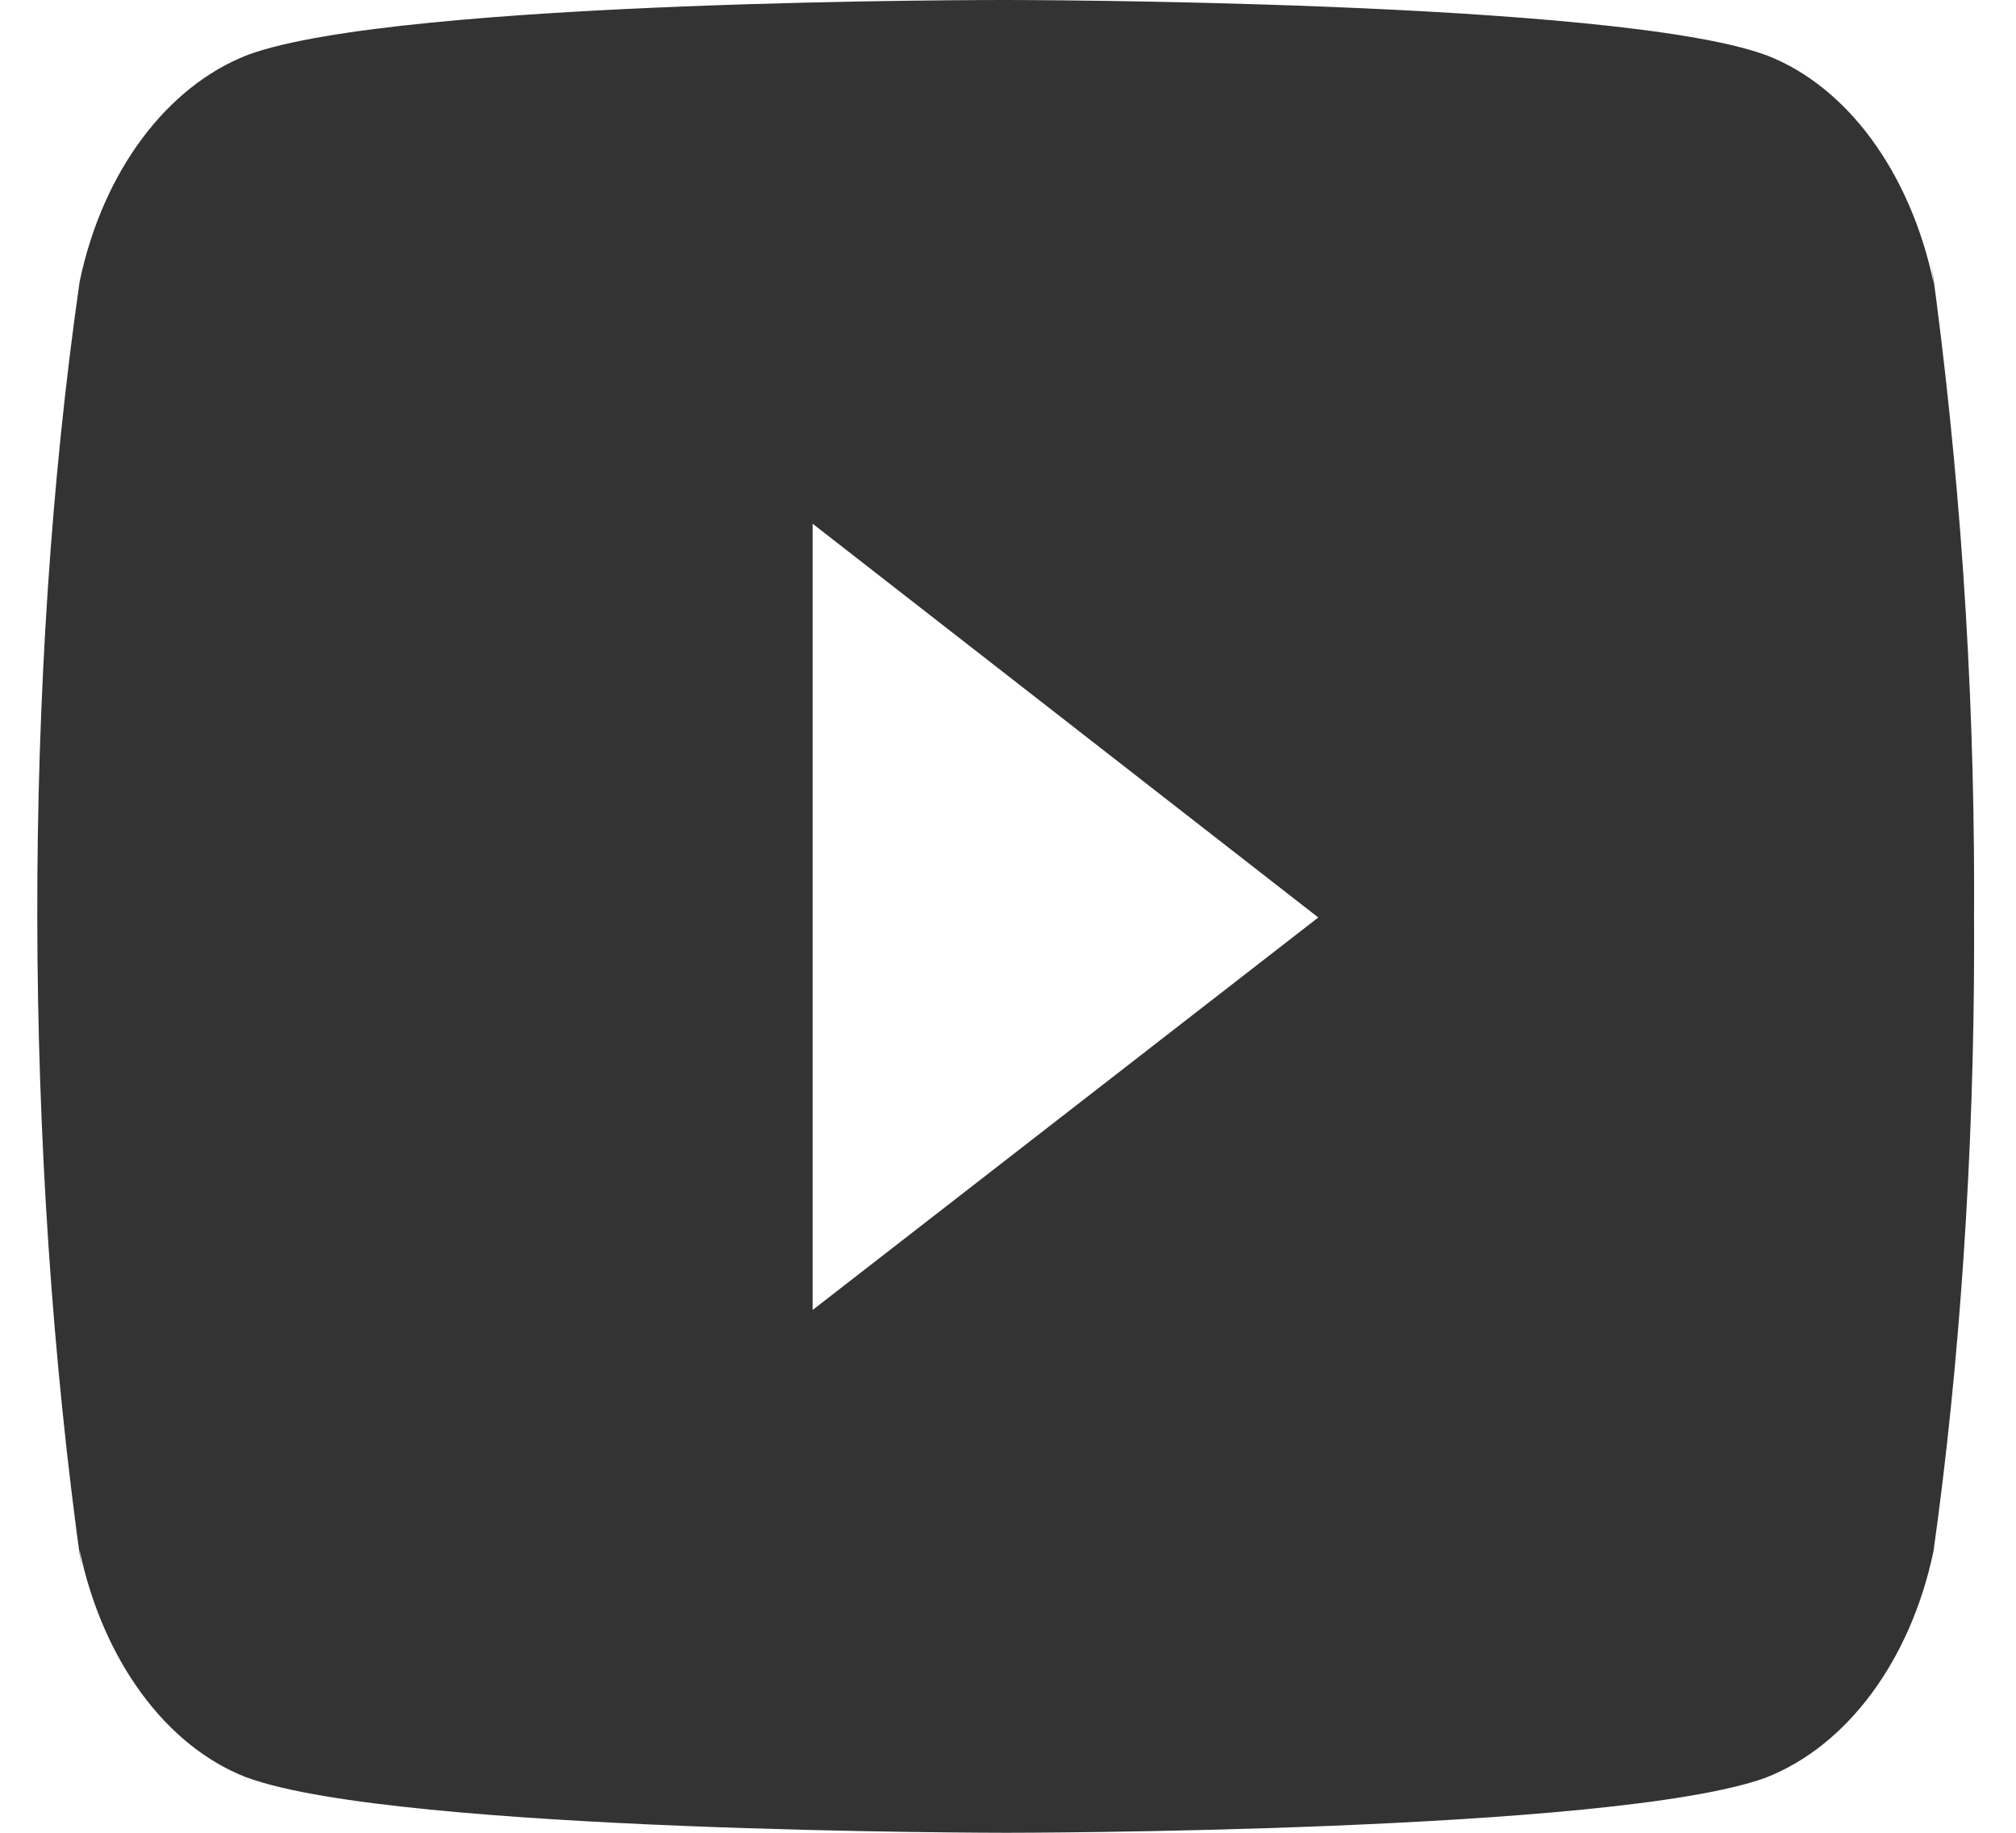
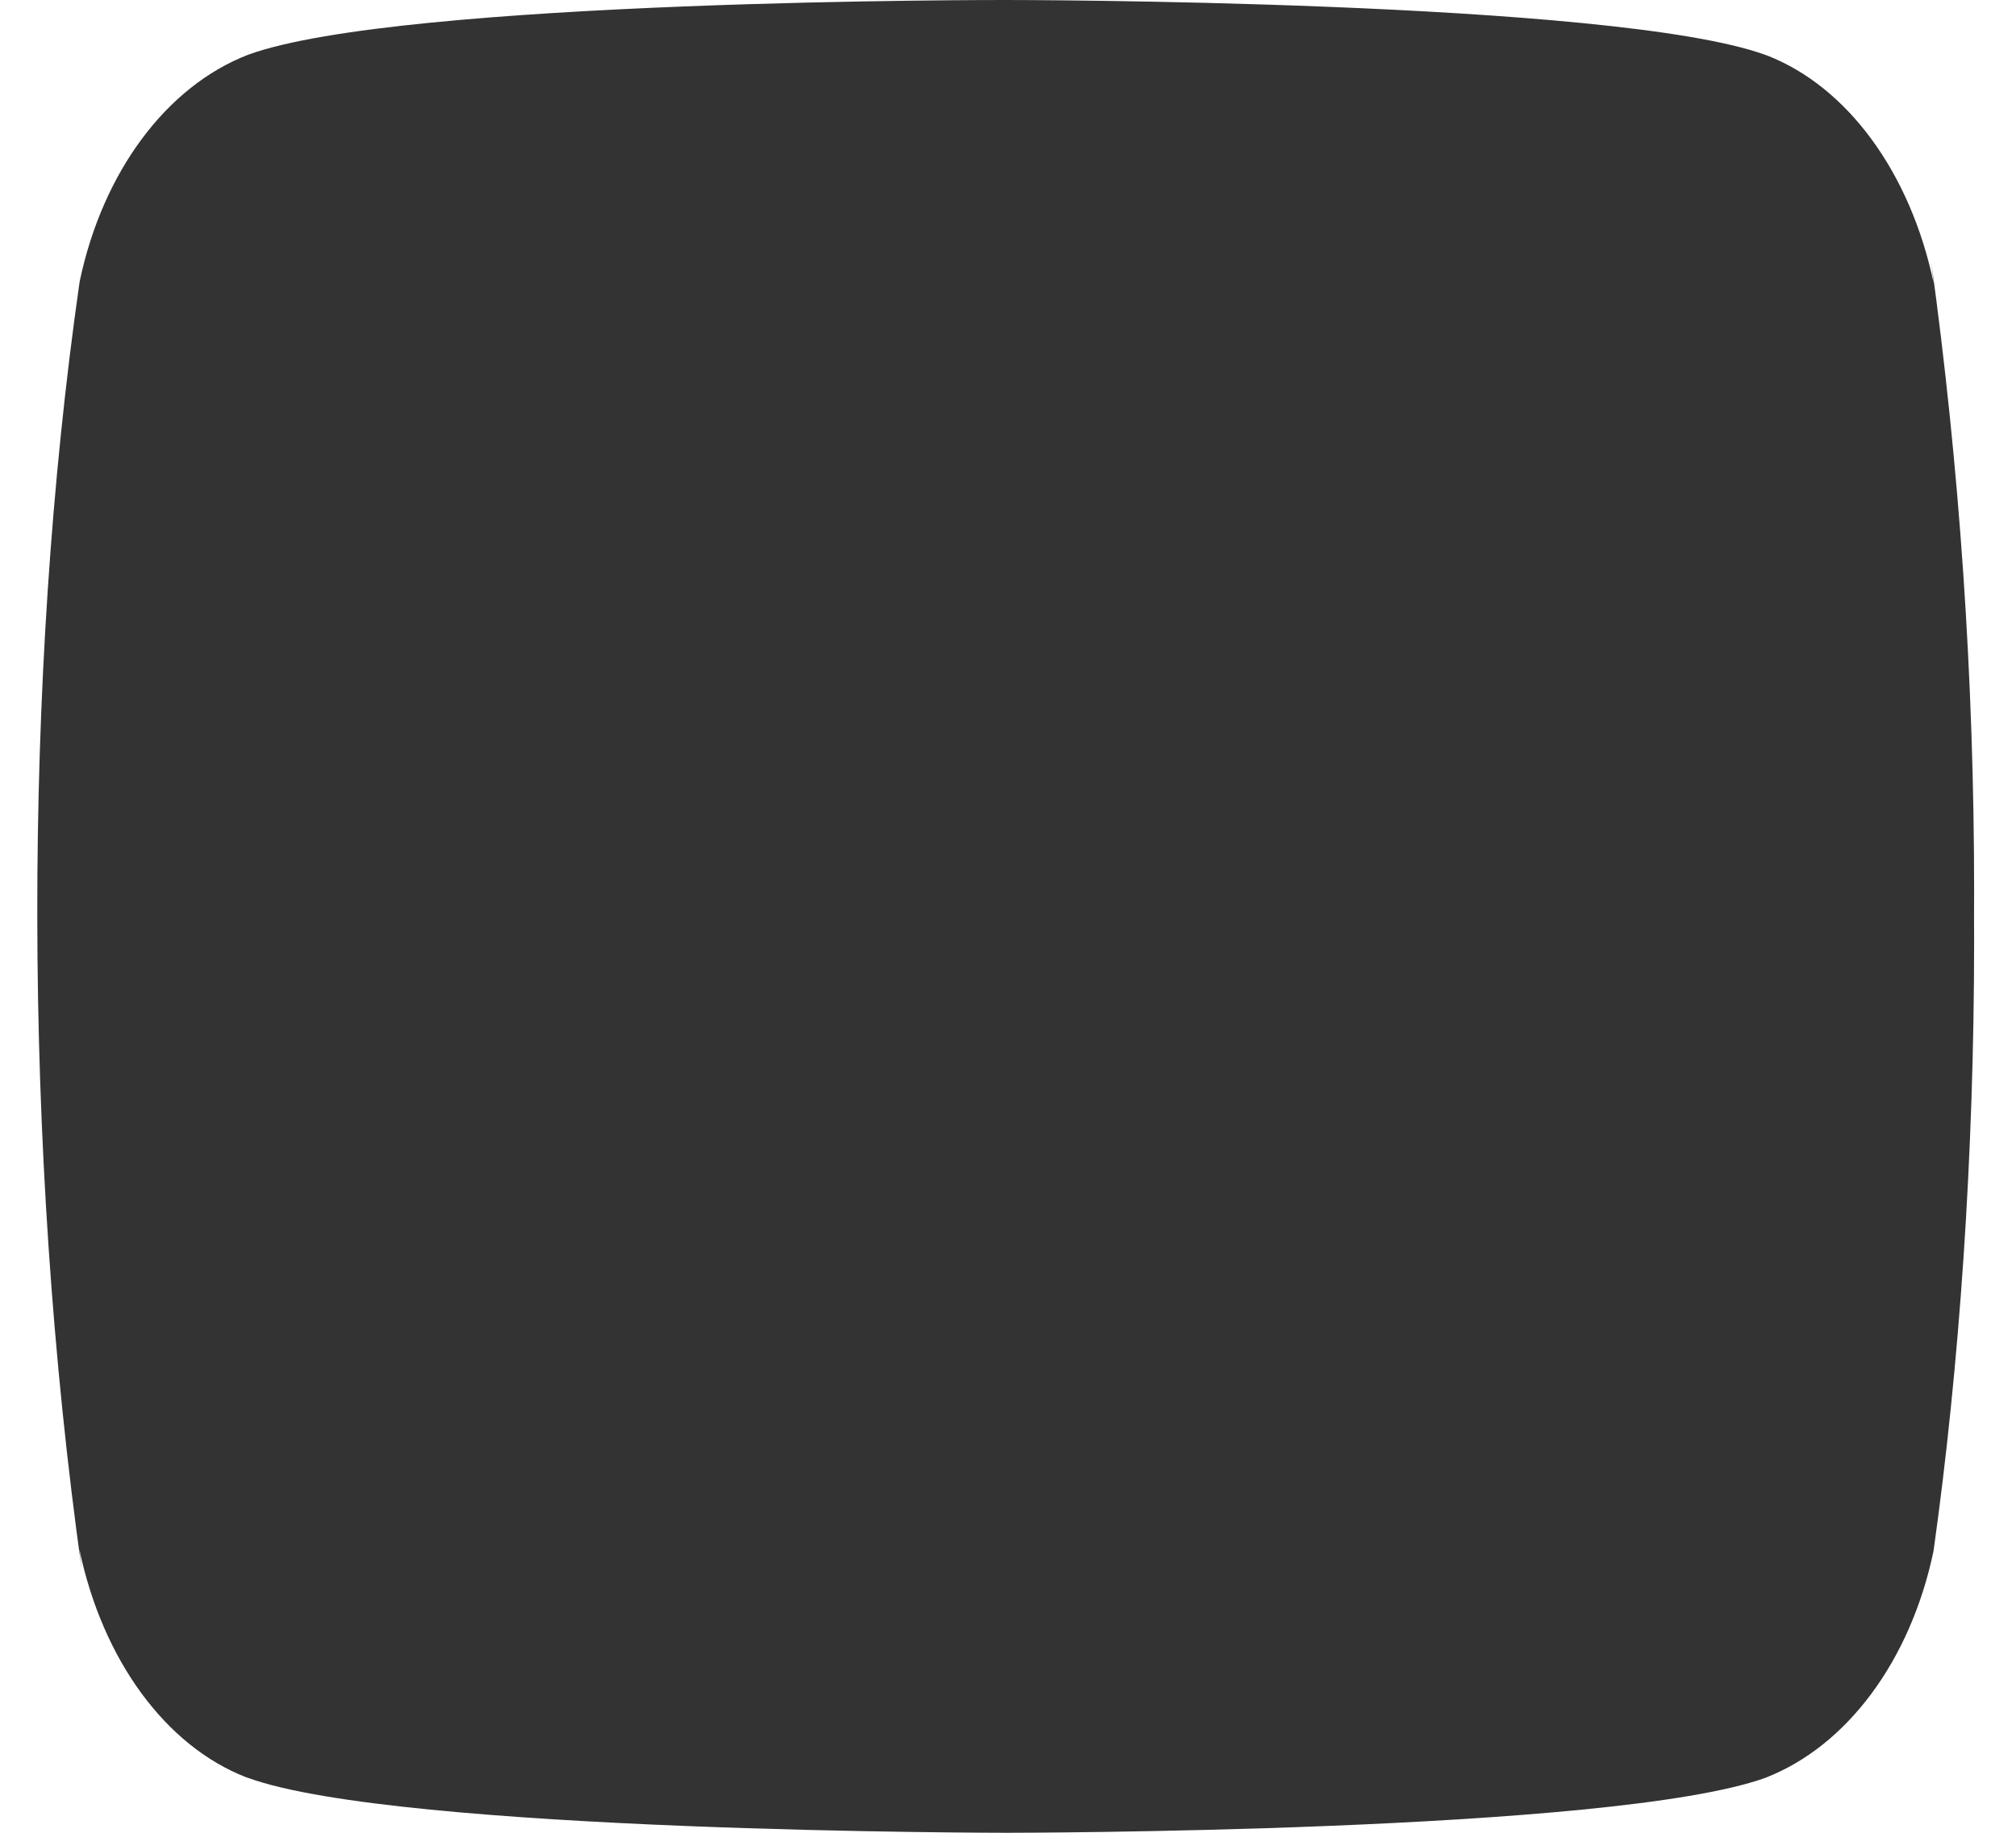
<svg xmlns="http://www.w3.org/2000/svg" width="22" height="20" viewBox="0 0 22 20" fill="none">
-   <path d="M21.075 2.858L21.101 3.088C20.846 1.878 20.157 0.944 19.28 0.604L19.262 0.598C17.614 1.6141e-05 10.984 1.62588e-05 10.984 1.62588e-05C10.984 1.62588e-05 4.37 -0.012 2.706 0.598C1.813 0.944 1.122 1.878 0.871 3.064L0.867 3.088C0.251 7.384 0.247 12.545 0.894 17.143L0.867 16.911C1.122 18.121 1.812 19.055 2.688 19.395L2.707 19.401C4.353 20 10.985 20 10.985 20C10.985 20 17.597 20 19.263 19.401C20.157 19.055 20.847 18.121 21.098 16.935L21.102 16.911C21.382 14.913 21.543 12.614 21.543 10.266C21.543 10.18 21.543 10.093 21.542 10.006C21.543 9.926 21.543 9.831 21.543 9.735C21.543 7.386 21.382 5.087 21.075 2.858ZM8.868 14.295V5.715L14.386 10.012L8.868 14.295Z" fill="#333333" />
+   <path d="M21.075 2.858L21.101 3.088C20.846 1.878 20.157 0.944 19.28 0.604L19.262 0.598C17.614 1.6141e-05 10.984 1.62588e-05 10.984 1.62588e-05C10.984 1.62588e-05 4.37 -0.012 2.706 0.598C1.813 0.944 1.122 1.878 0.871 3.064L0.867 3.088C0.251 7.384 0.247 12.545 0.894 17.143L0.867 16.911C1.122 18.121 1.812 19.055 2.688 19.395L2.707 19.401C4.353 20 10.985 20 10.985 20C10.985 20 17.597 20 19.263 19.401C20.157 19.055 20.847 18.121 21.098 16.935L21.102 16.911C21.382 14.913 21.543 12.614 21.543 10.266C21.543 10.18 21.543 10.093 21.542 10.006C21.543 9.926 21.543 9.831 21.543 9.735C21.543 7.386 21.382 5.087 21.075 2.858ZM8.868 14.295L14.386 10.012L8.868 14.295Z" fill="#333333" />
</svg>